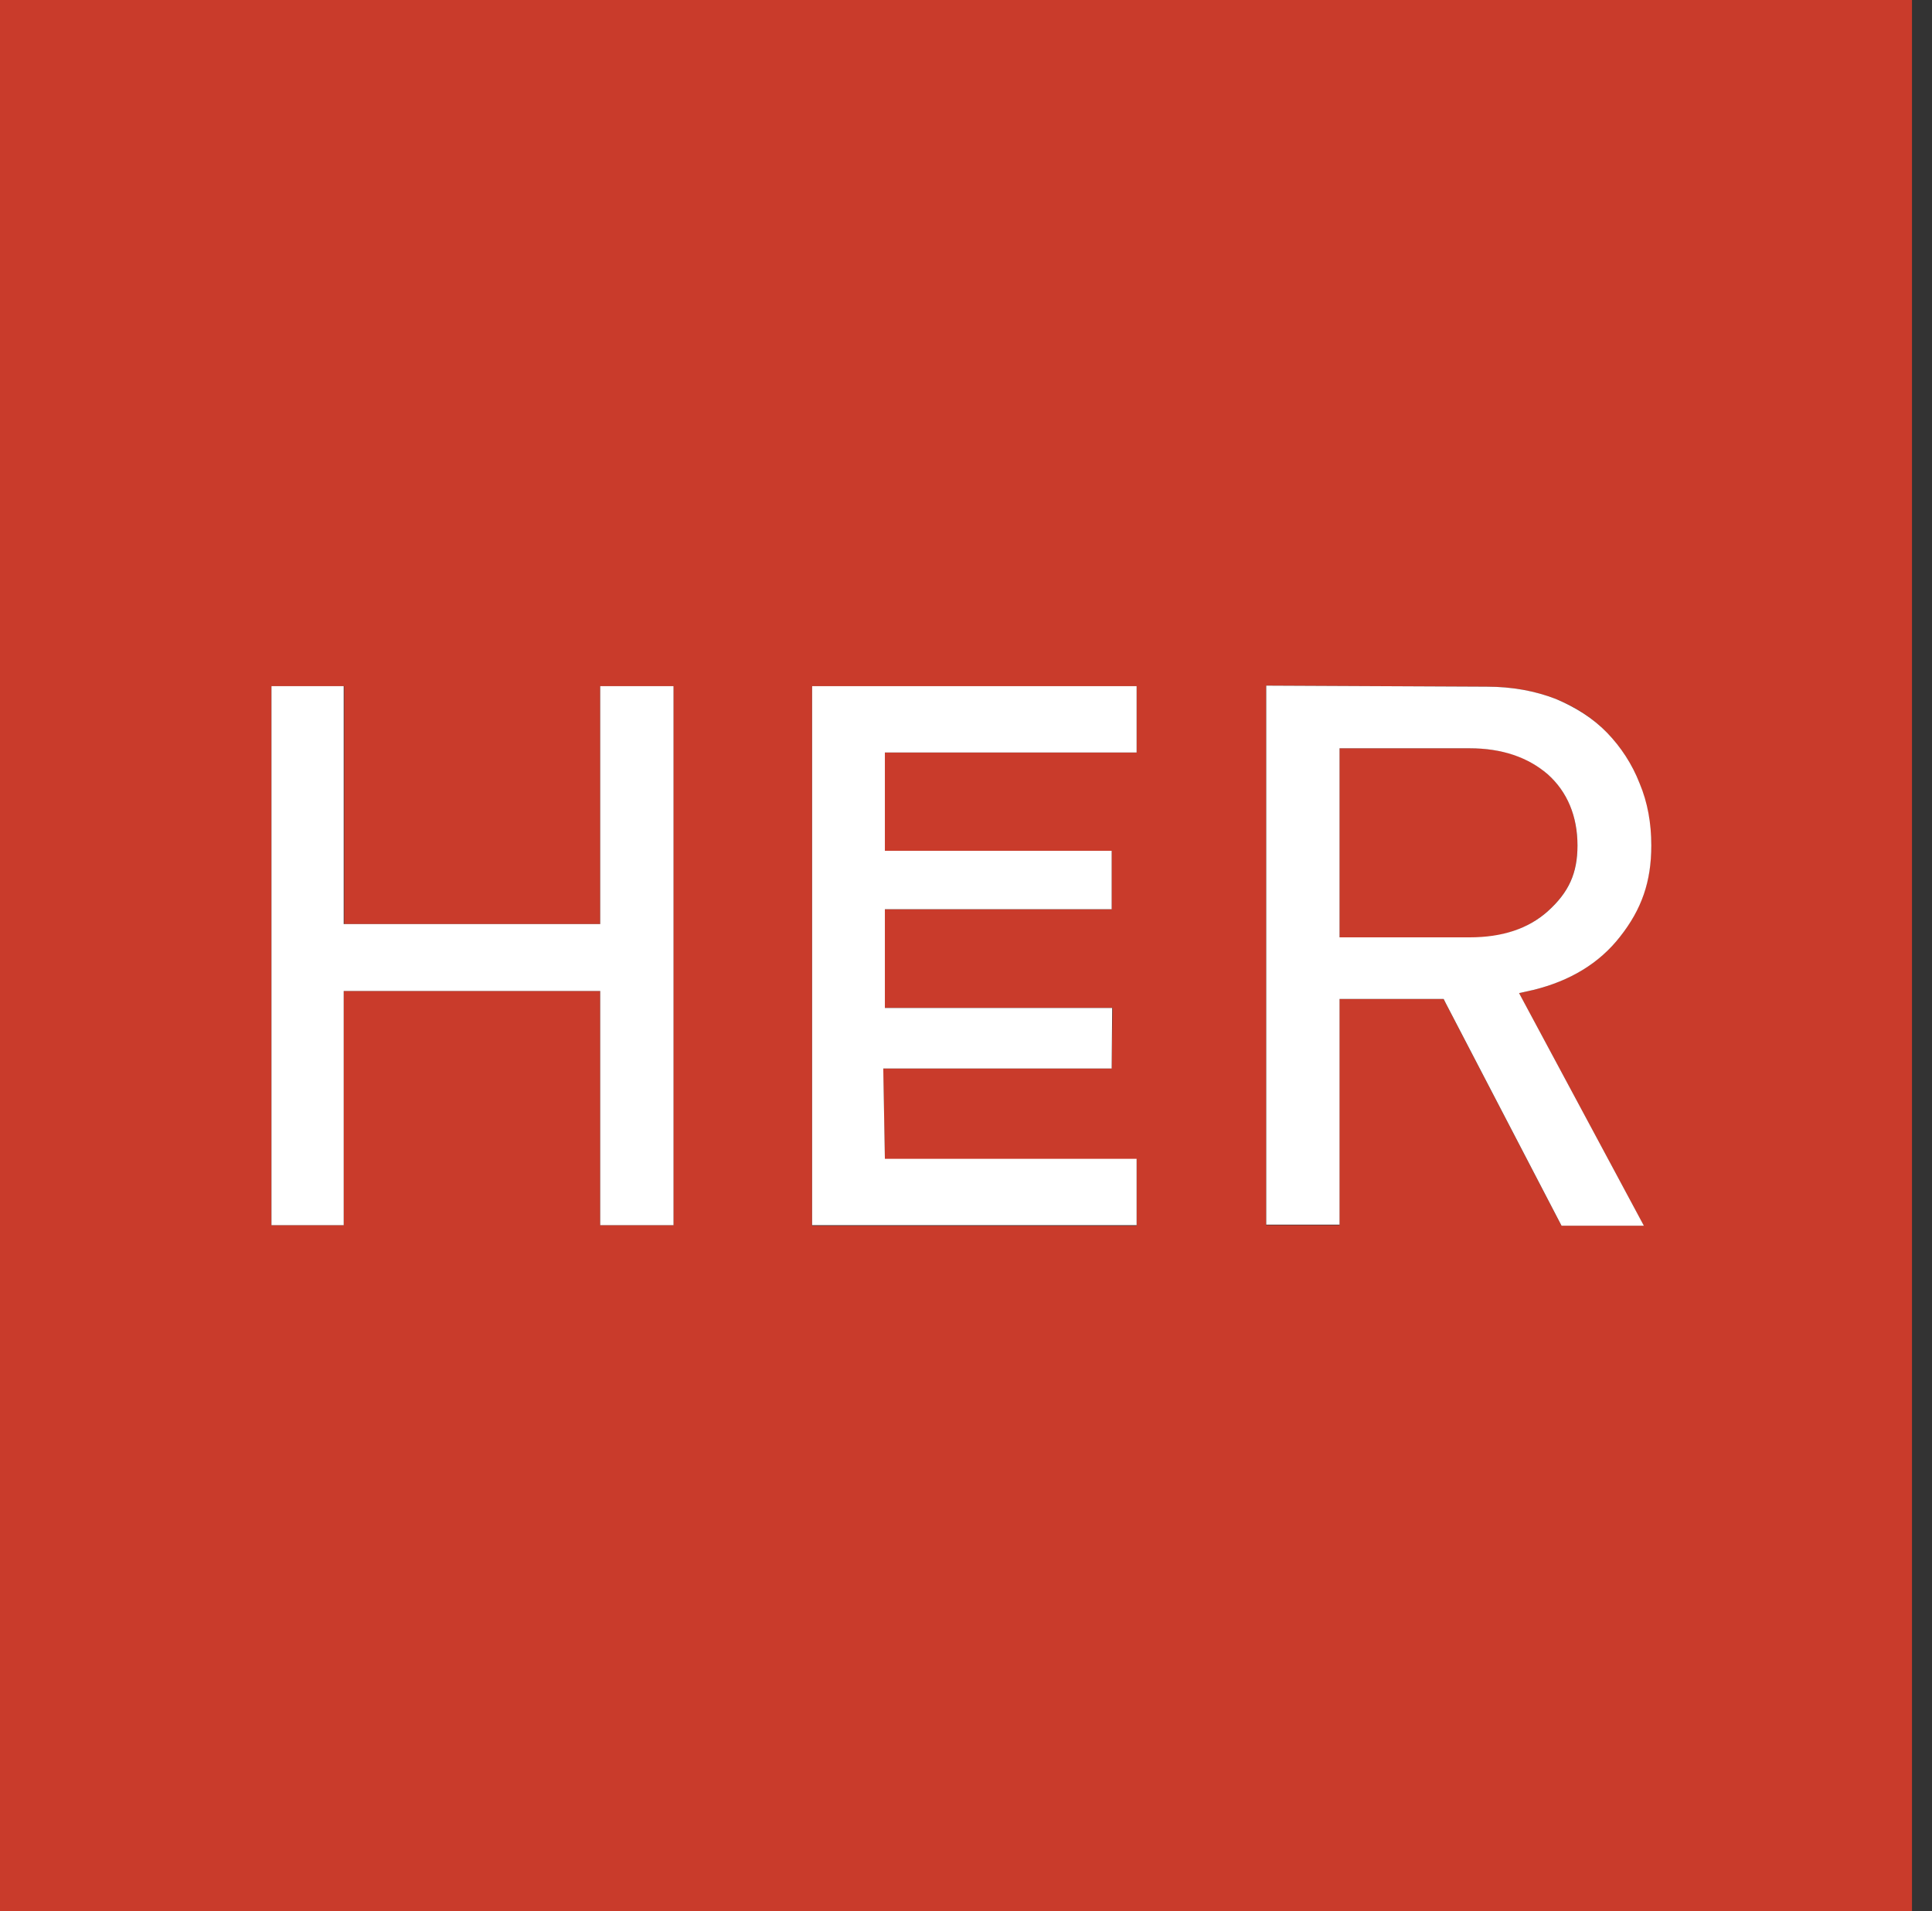
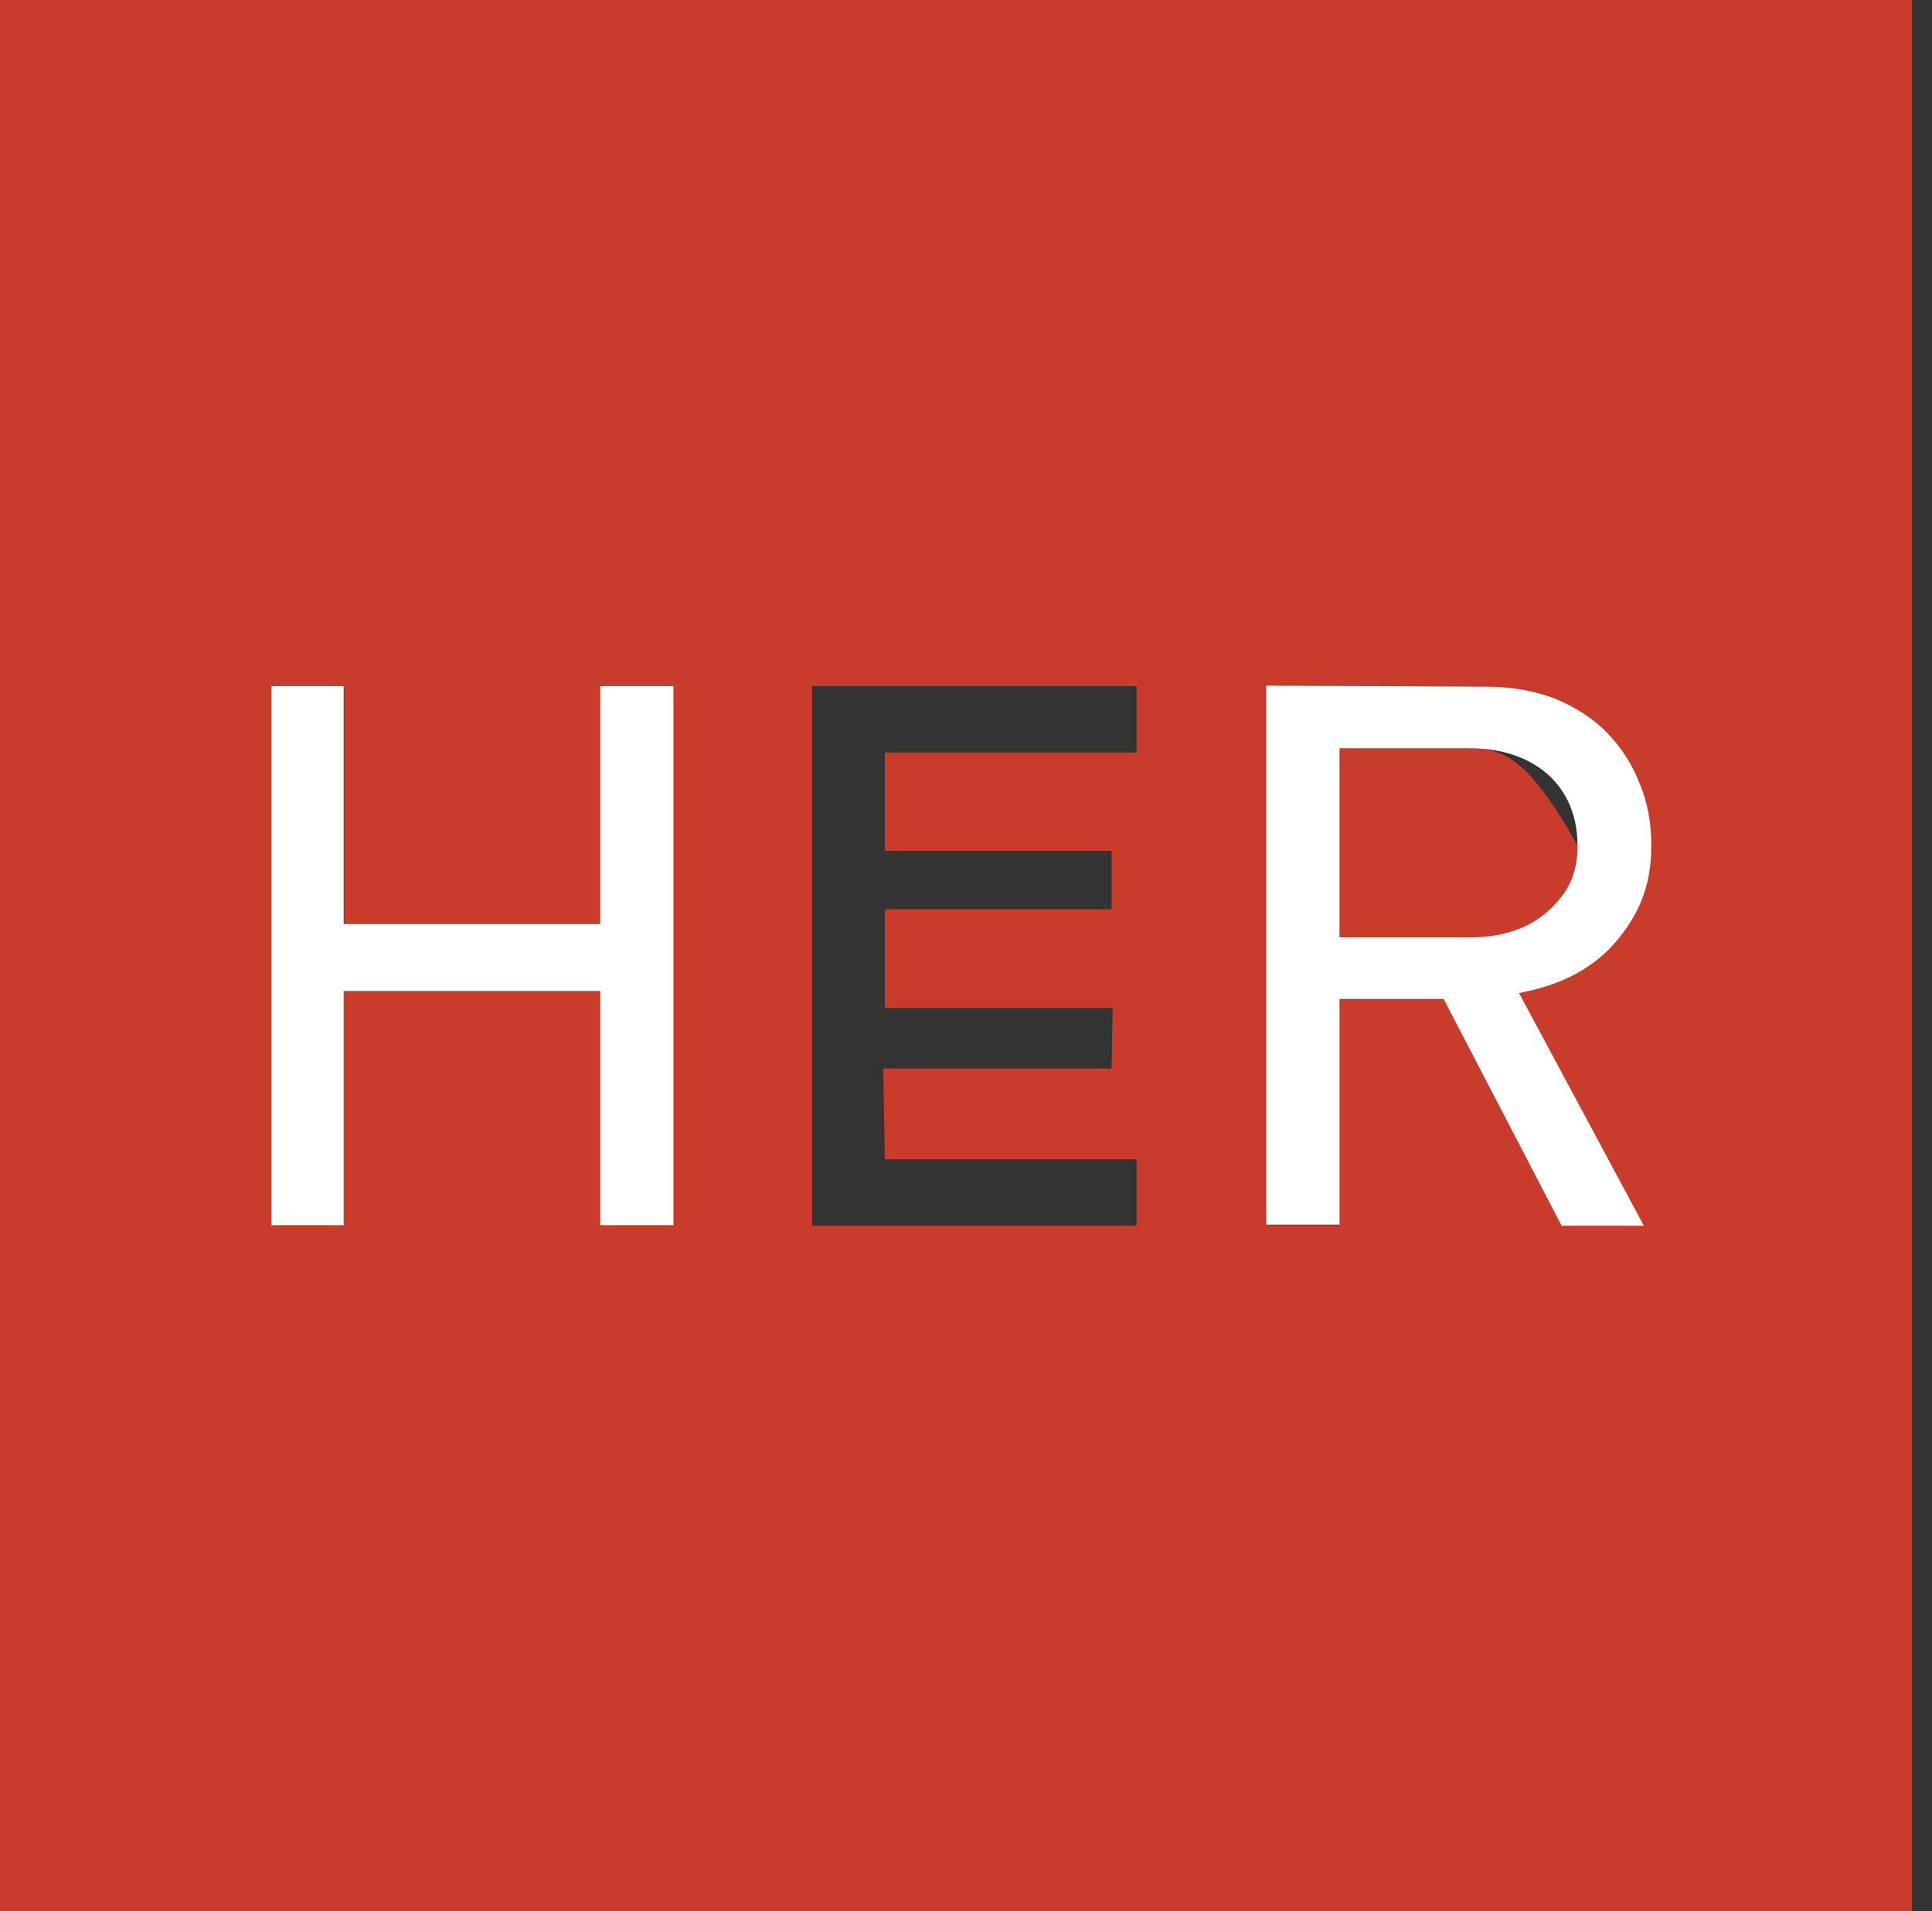
<svg xmlns="http://www.w3.org/2000/svg" width="94" height="93" viewBox="0 0 94 93" fill="none">
  <rect x="0" y="0" width="94" height="93" fill="#333333" stroke="none" />
  <path d="M0 92.819V93H93.026V92.819V0H0V92.819ZM61.604 33.36L72.328 33.412C73.568 33.412 74.679 33.618 75.687 34.006C76.669 34.394 77.522 34.962 78.193 35.66C78.865 36.358 79.408 37.184 79.77 38.115C80.131 39.045 80.338 40.079 80.338 41.138C80.338 42.895 79.873 44.213 78.814 45.583C77.806 46.875 76.385 47.727 74.602 48.167L73.904 48.322L79.976 59.64H75.971L70.338 48.813L70.234 48.606H65.17V59.614H61.604V33.36ZM39.51 33.386H55.299V36.616H43.05V41.397H54.084V44.239H43.05V49.045H54.136L54.084 51.991H42.973L43.05 56.41H55.299V59.64H39.51V33.386ZM13.204 33.386H16.745V44.962H29.2V33.386H32.766V59.614H29.2V48.218H16.719V59.614H13.204V33.386Z" fill="#C93B2B" />
-   <path d="M75.301 44.342C76.335 43.412 76.748 42.481 76.748 41.138C76.748 39.691 76.257 38.528 75.301 37.675C74.345 36.822 73.079 36.409 71.503 36.409H65.172V45.634H71.503C73.053 45.634 74.345 45.195 75.301 44.342Z" fill="#C93B2B" />
+   <path d="M75.301 44.342C76.335 43.412 76.748 42.481 76.748 41.138C74.345 36.822 73.079 36.409 71.503 36.409H65.172V45.634H71.503C73.053 45.634 74.345 45.195 75.301 44.342Z" fill="#C93B2B" />
  <path d="M16.722 48.219H29.203V59.614H32.769V33.386H29.203V44.963H16.722V33.386H13.208V59.614H16.722V48.219Z" fill="white" />
-   <path d="M55.301 56.384H43.053L42.975 51.992H54.087L54.113 49.046H43.053V44.239H54.087V41.397H43.053V36.616H55.301V33.386H39.513V59.614H55.301V56.384Z" fill="white" />
  <path d="M65.174 48.606H70.239L70.343 48.813L75.976 59.64H79.981L73.909 48.322L74.606 48.167C76.389 47.728 77.81 46.875 78.818 45.583C79.878 44.239 80.343 42.896 80.343 41.139C80.343 40.053 80.162 39.045 79.774 38.115C79.412 37.185 78.87 36.358 78.198 35.66C77.526 34.963 76.673 34.42 75.692 34.007C74.684 33.619 73.573 33.412 72.332 33.412L61.608 33.361V59.589H65.174V48.606ZM65.174 36.41H71.505C73.082 36.41 74.348 36.849 75.304 37.676C76.26 38.529 76.751 39.717 76.751 41.139C76.751 42.482 76.338 43.412 75.304 44.343C74.348 45.195 73.082 45.609 71.505 45.609H65.174V36.41Z" fill="white" />
</svg>